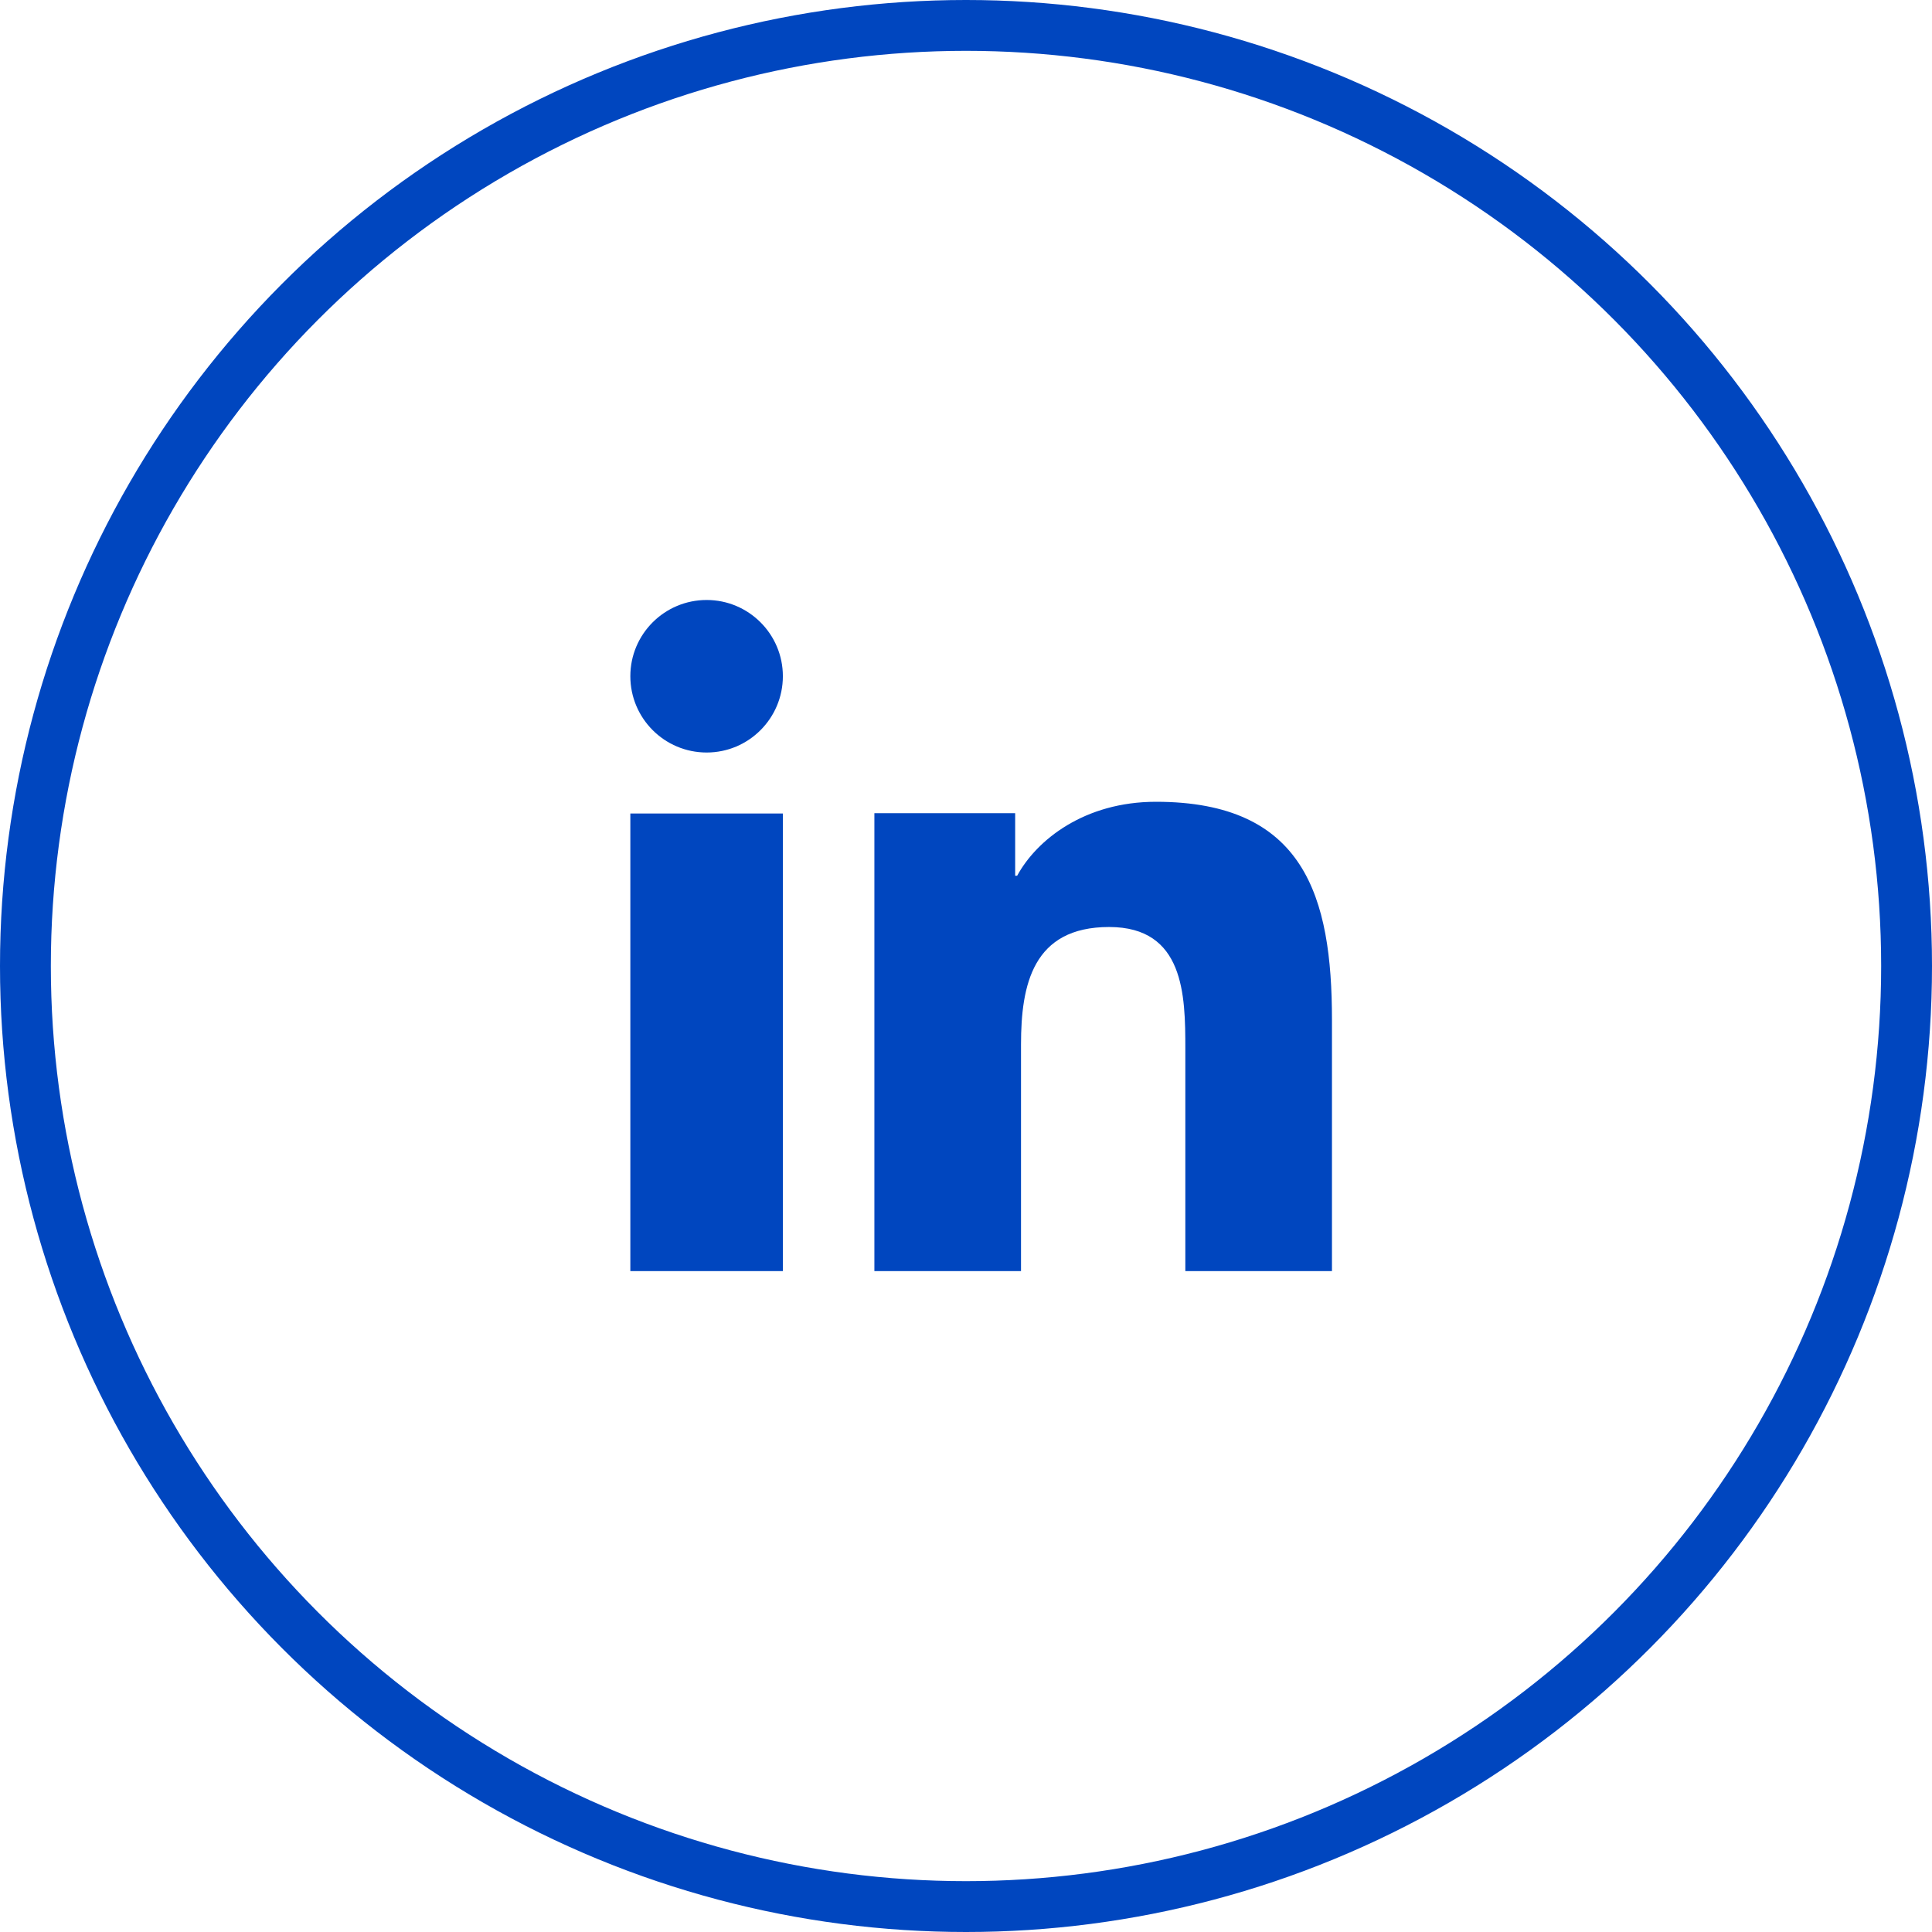
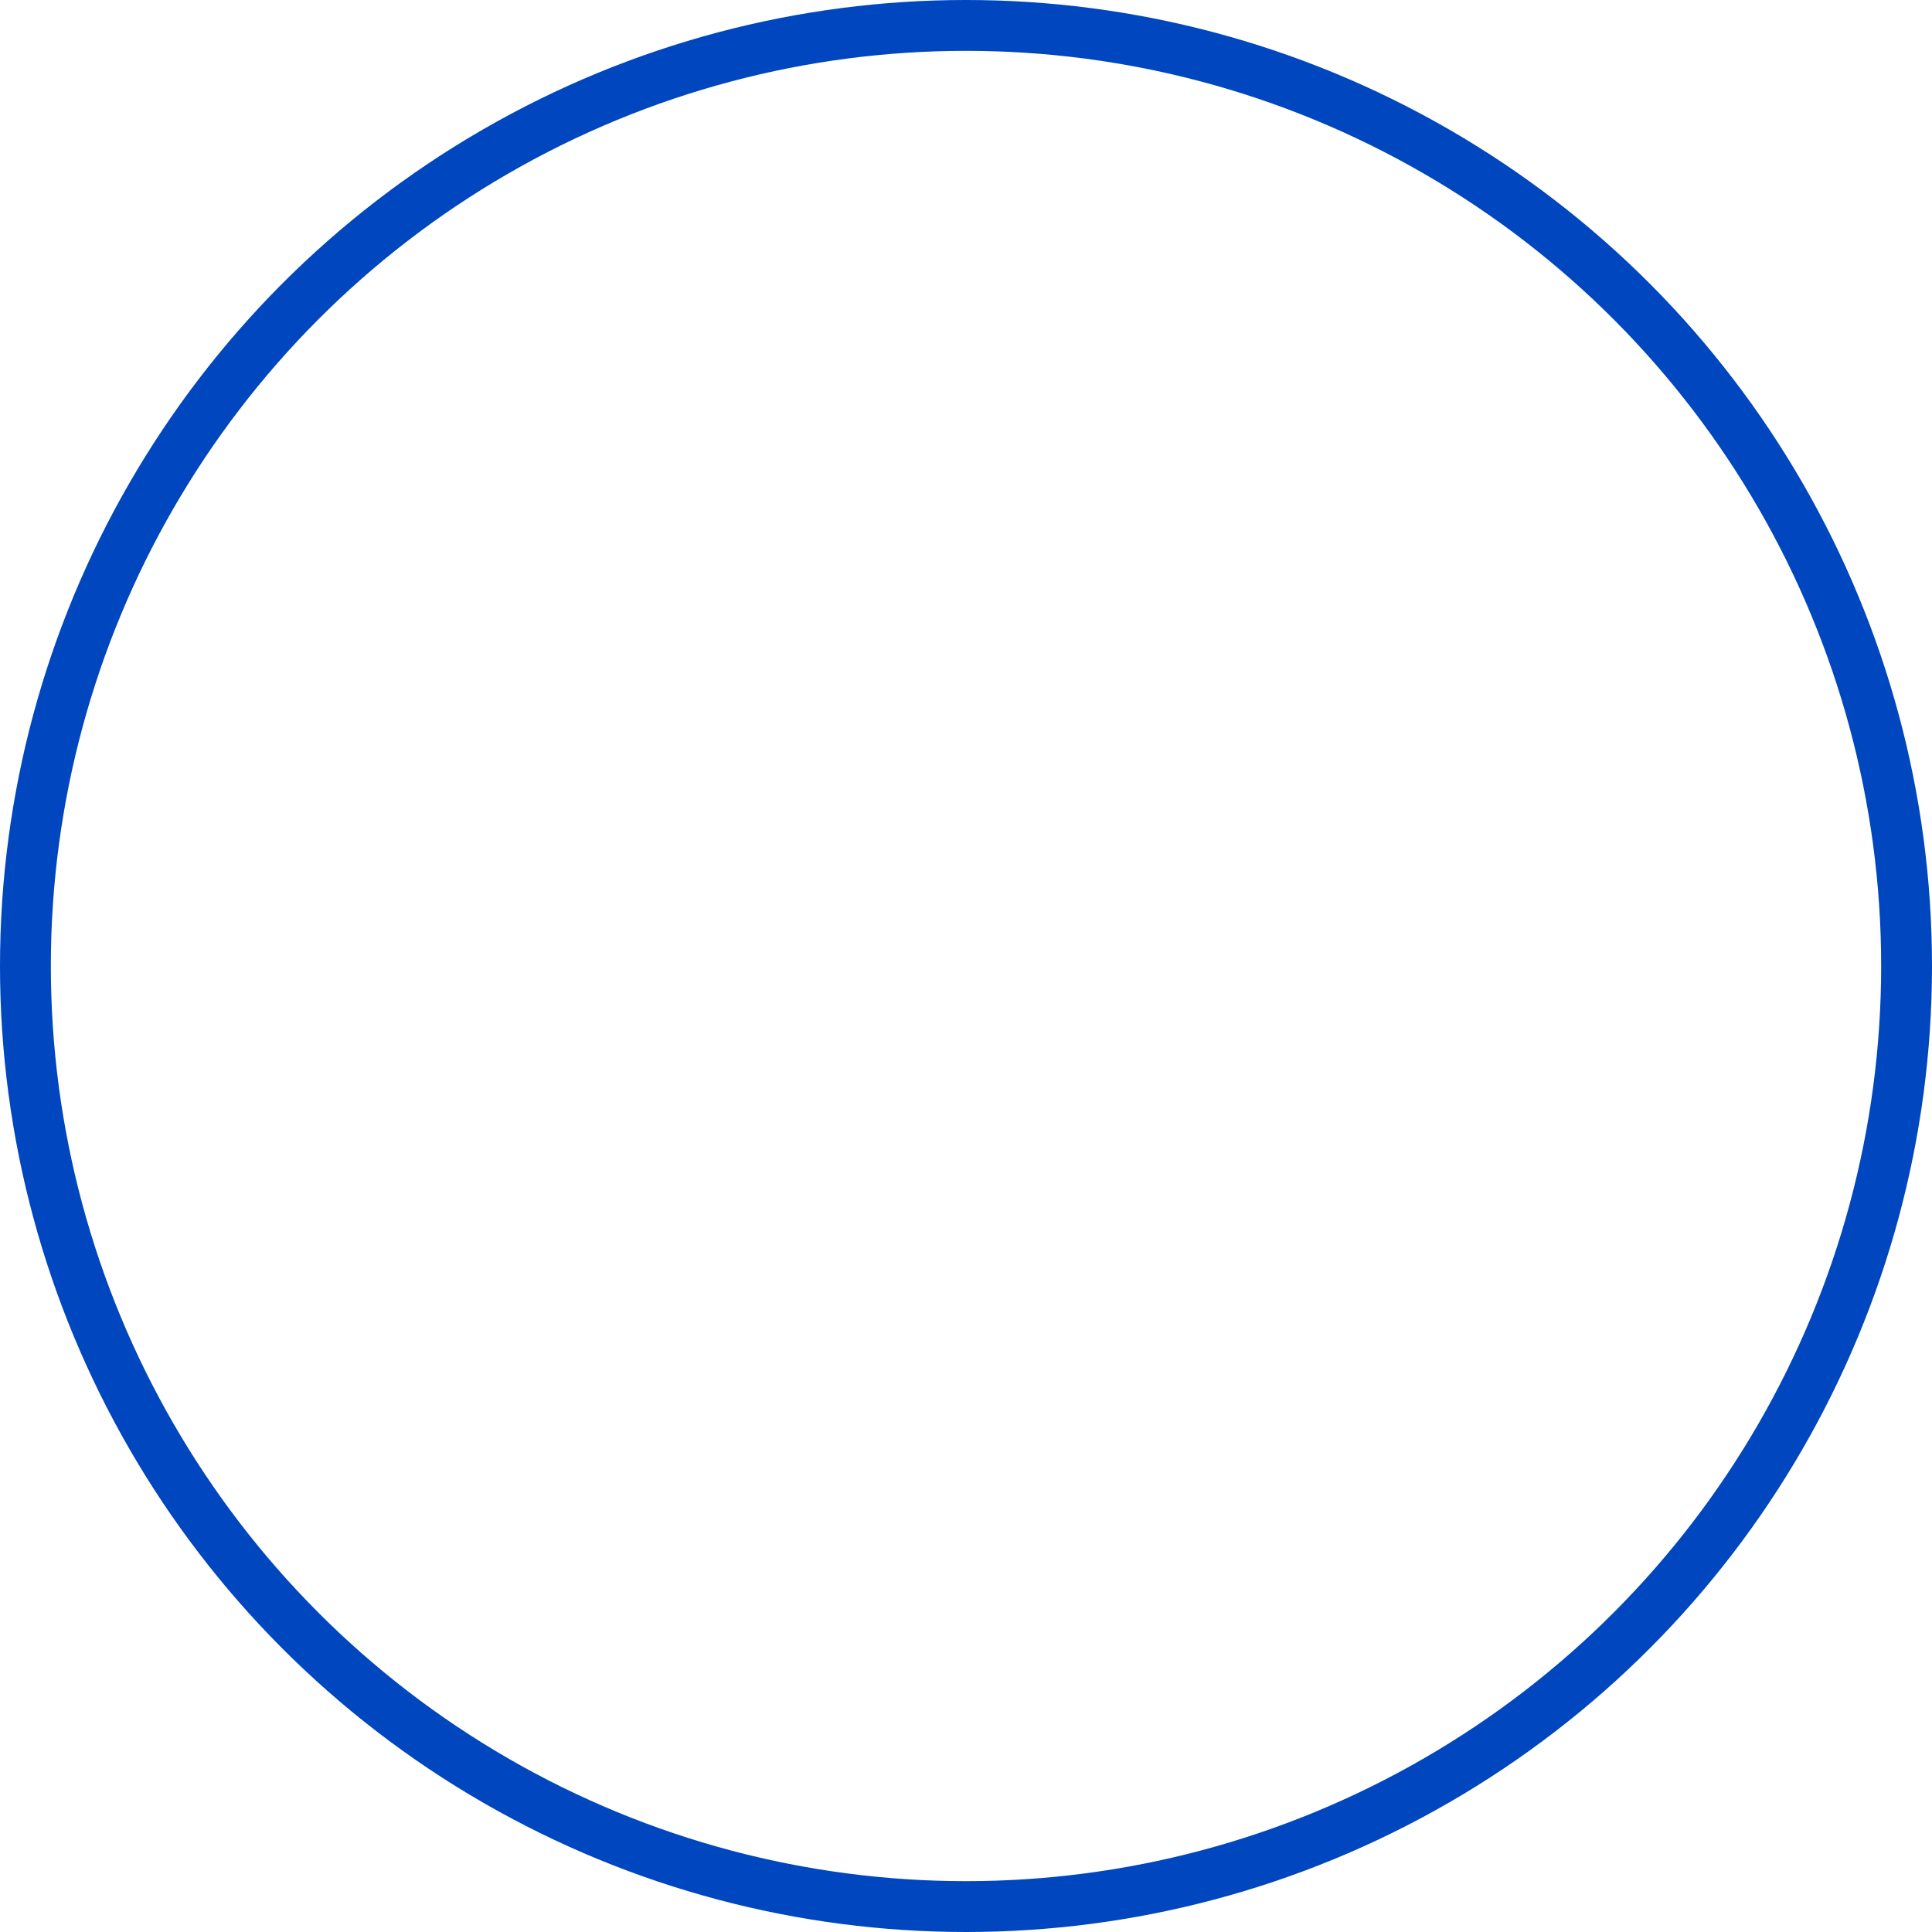
<svg xmlns="http://www.w3.org/2000/svg" width="38" height="38" viewBox="0 0 38 38" fill="none">
  <circle cx="19" cy="19" r="18.5" stroke="#0046BF" />
-   <path d="M15.398 25.001H12.398V16.001H15.398V25.001ZM13.899 14.801C13.069 14.801 12.398 14.128 12.398 13.3C12.398 12.472 13.07 11.801 13.899 11.801C14.726 11.801 15.398 12.473 15.398 13.3C15.398 14.128 14.726 14.801 13.899 14.801ZM26.198 25.001H23.314V20.621C23.314 19.576 23.294 18.233 21.815 18.233C20.313 18.233 20.082 19.37 20.082 20.545V25.001H17.198V15.994H19.967V17.225H20.006C20.391 16.517 21.332 15.77 22.736 15.77C25.658 15.77 26.198 17.636 26.198 20.061V25.001Z" fill="#0046BF" />
</svg>